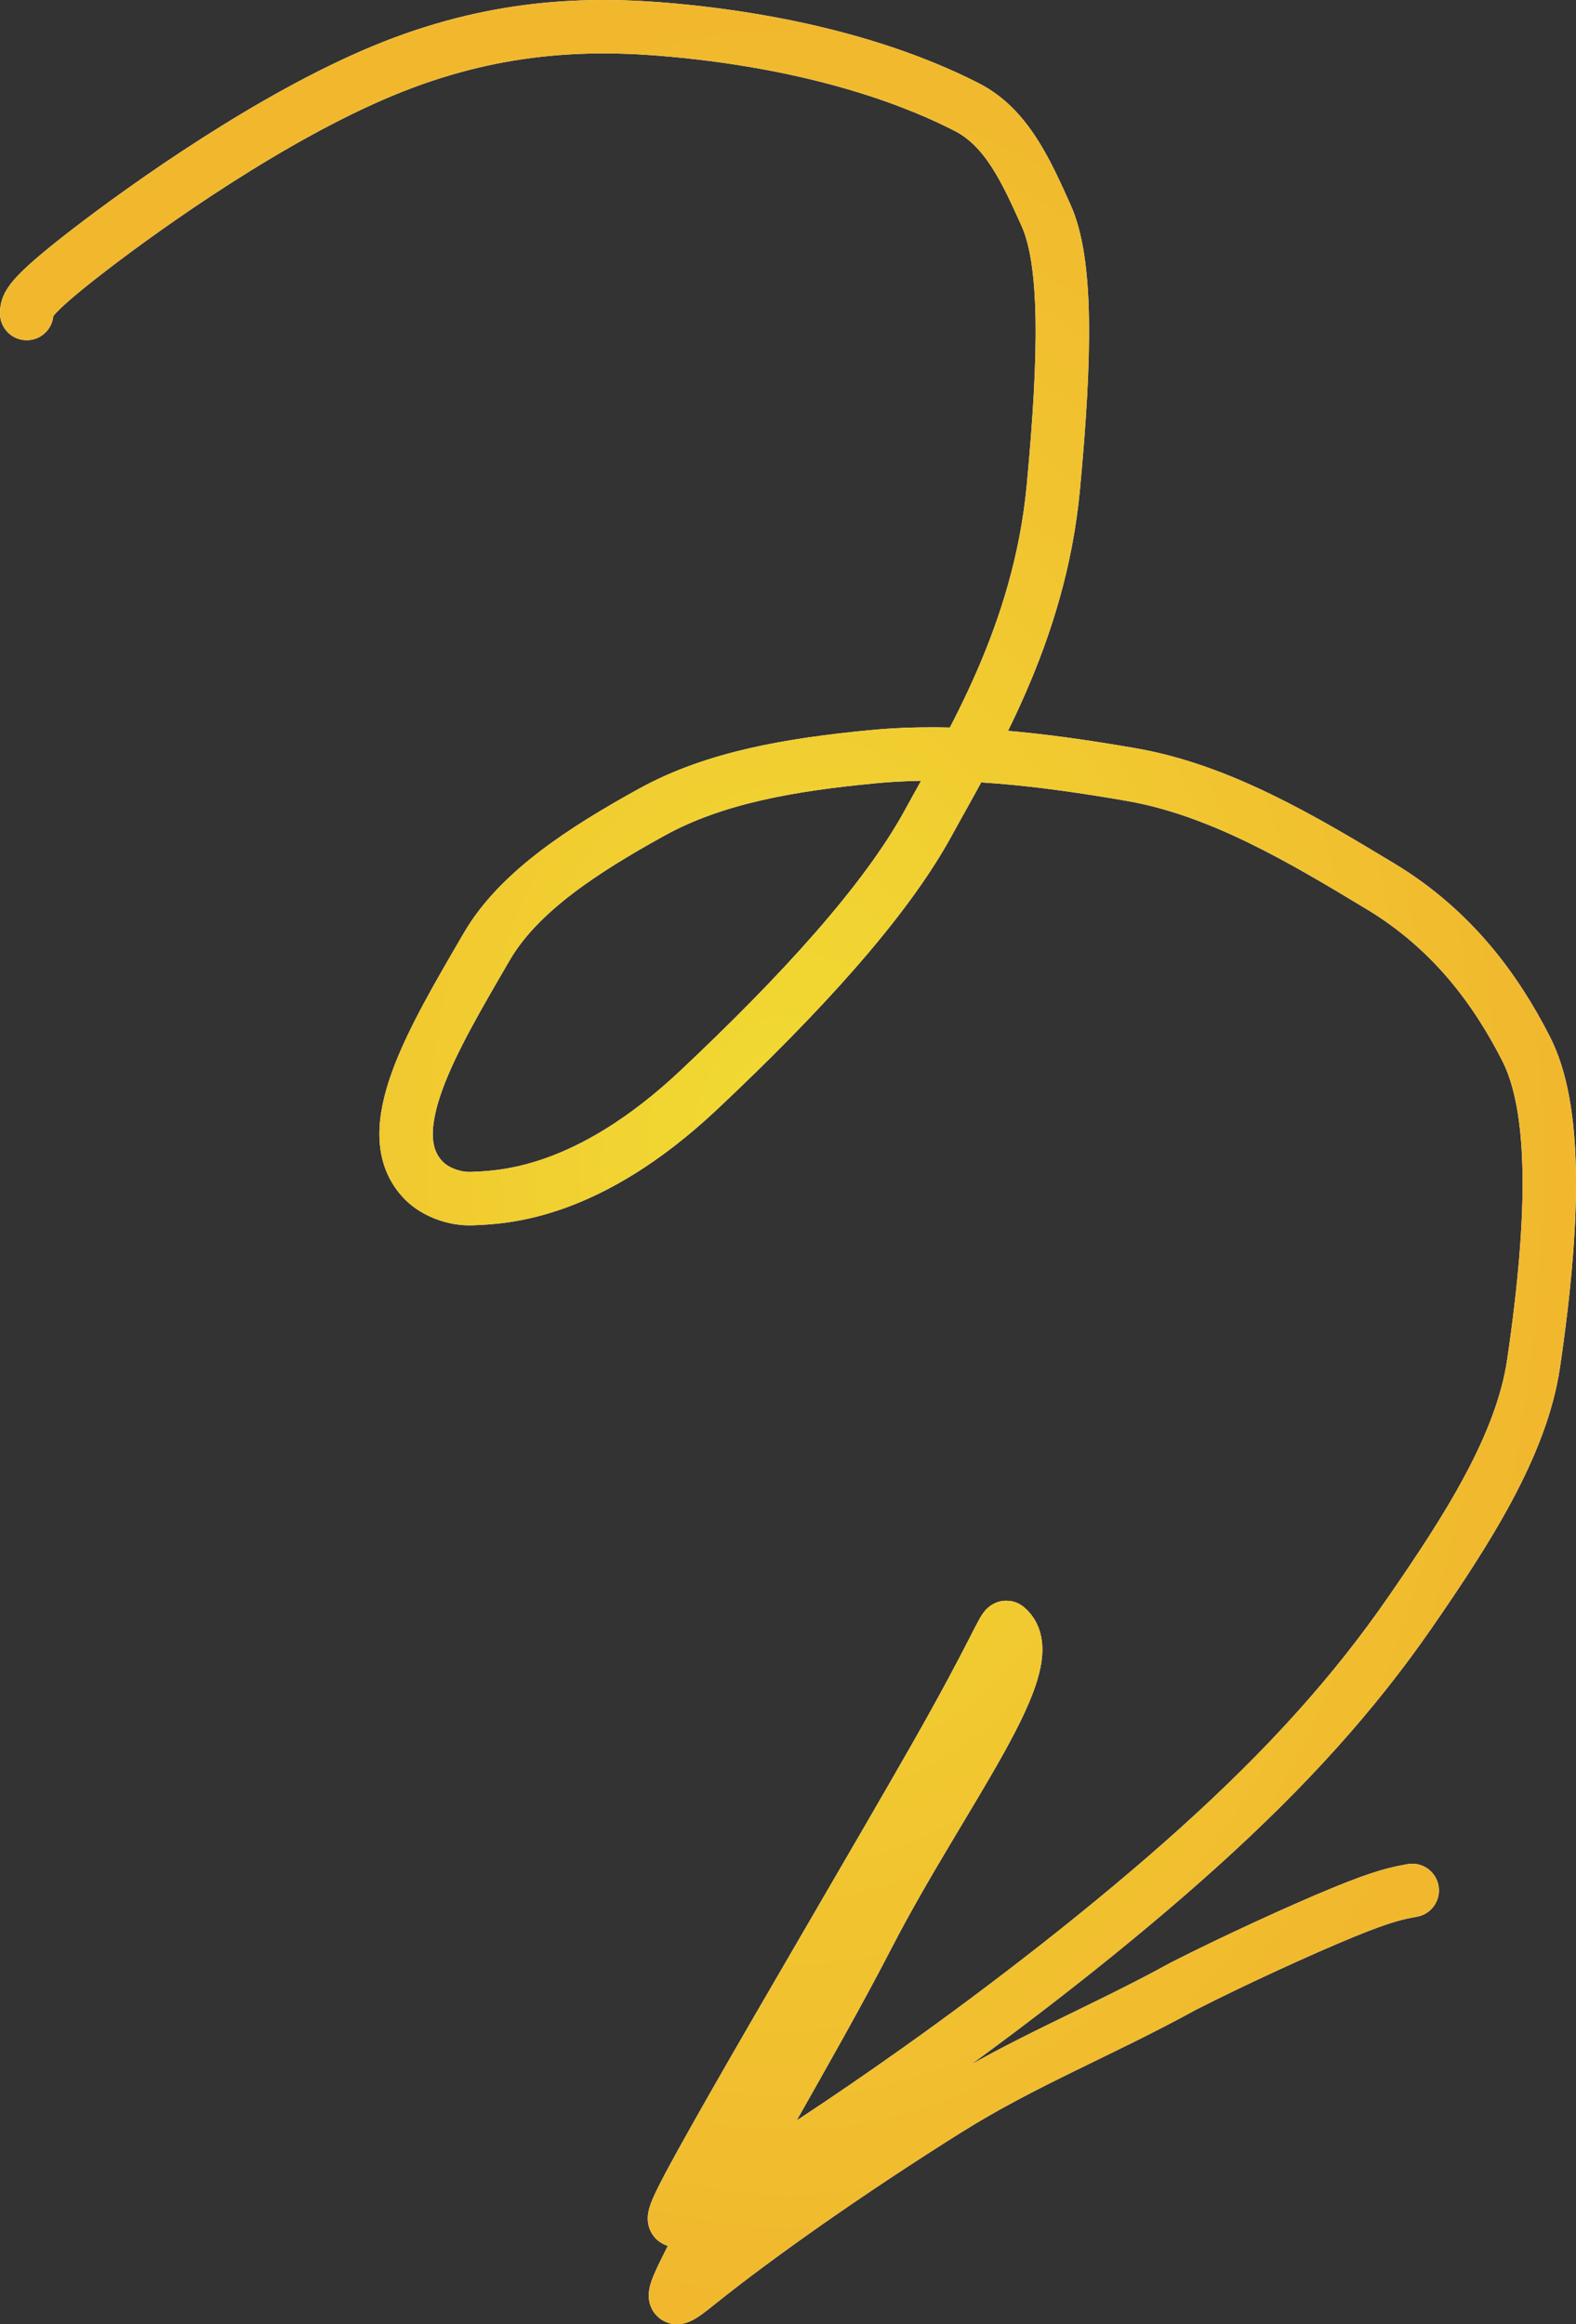
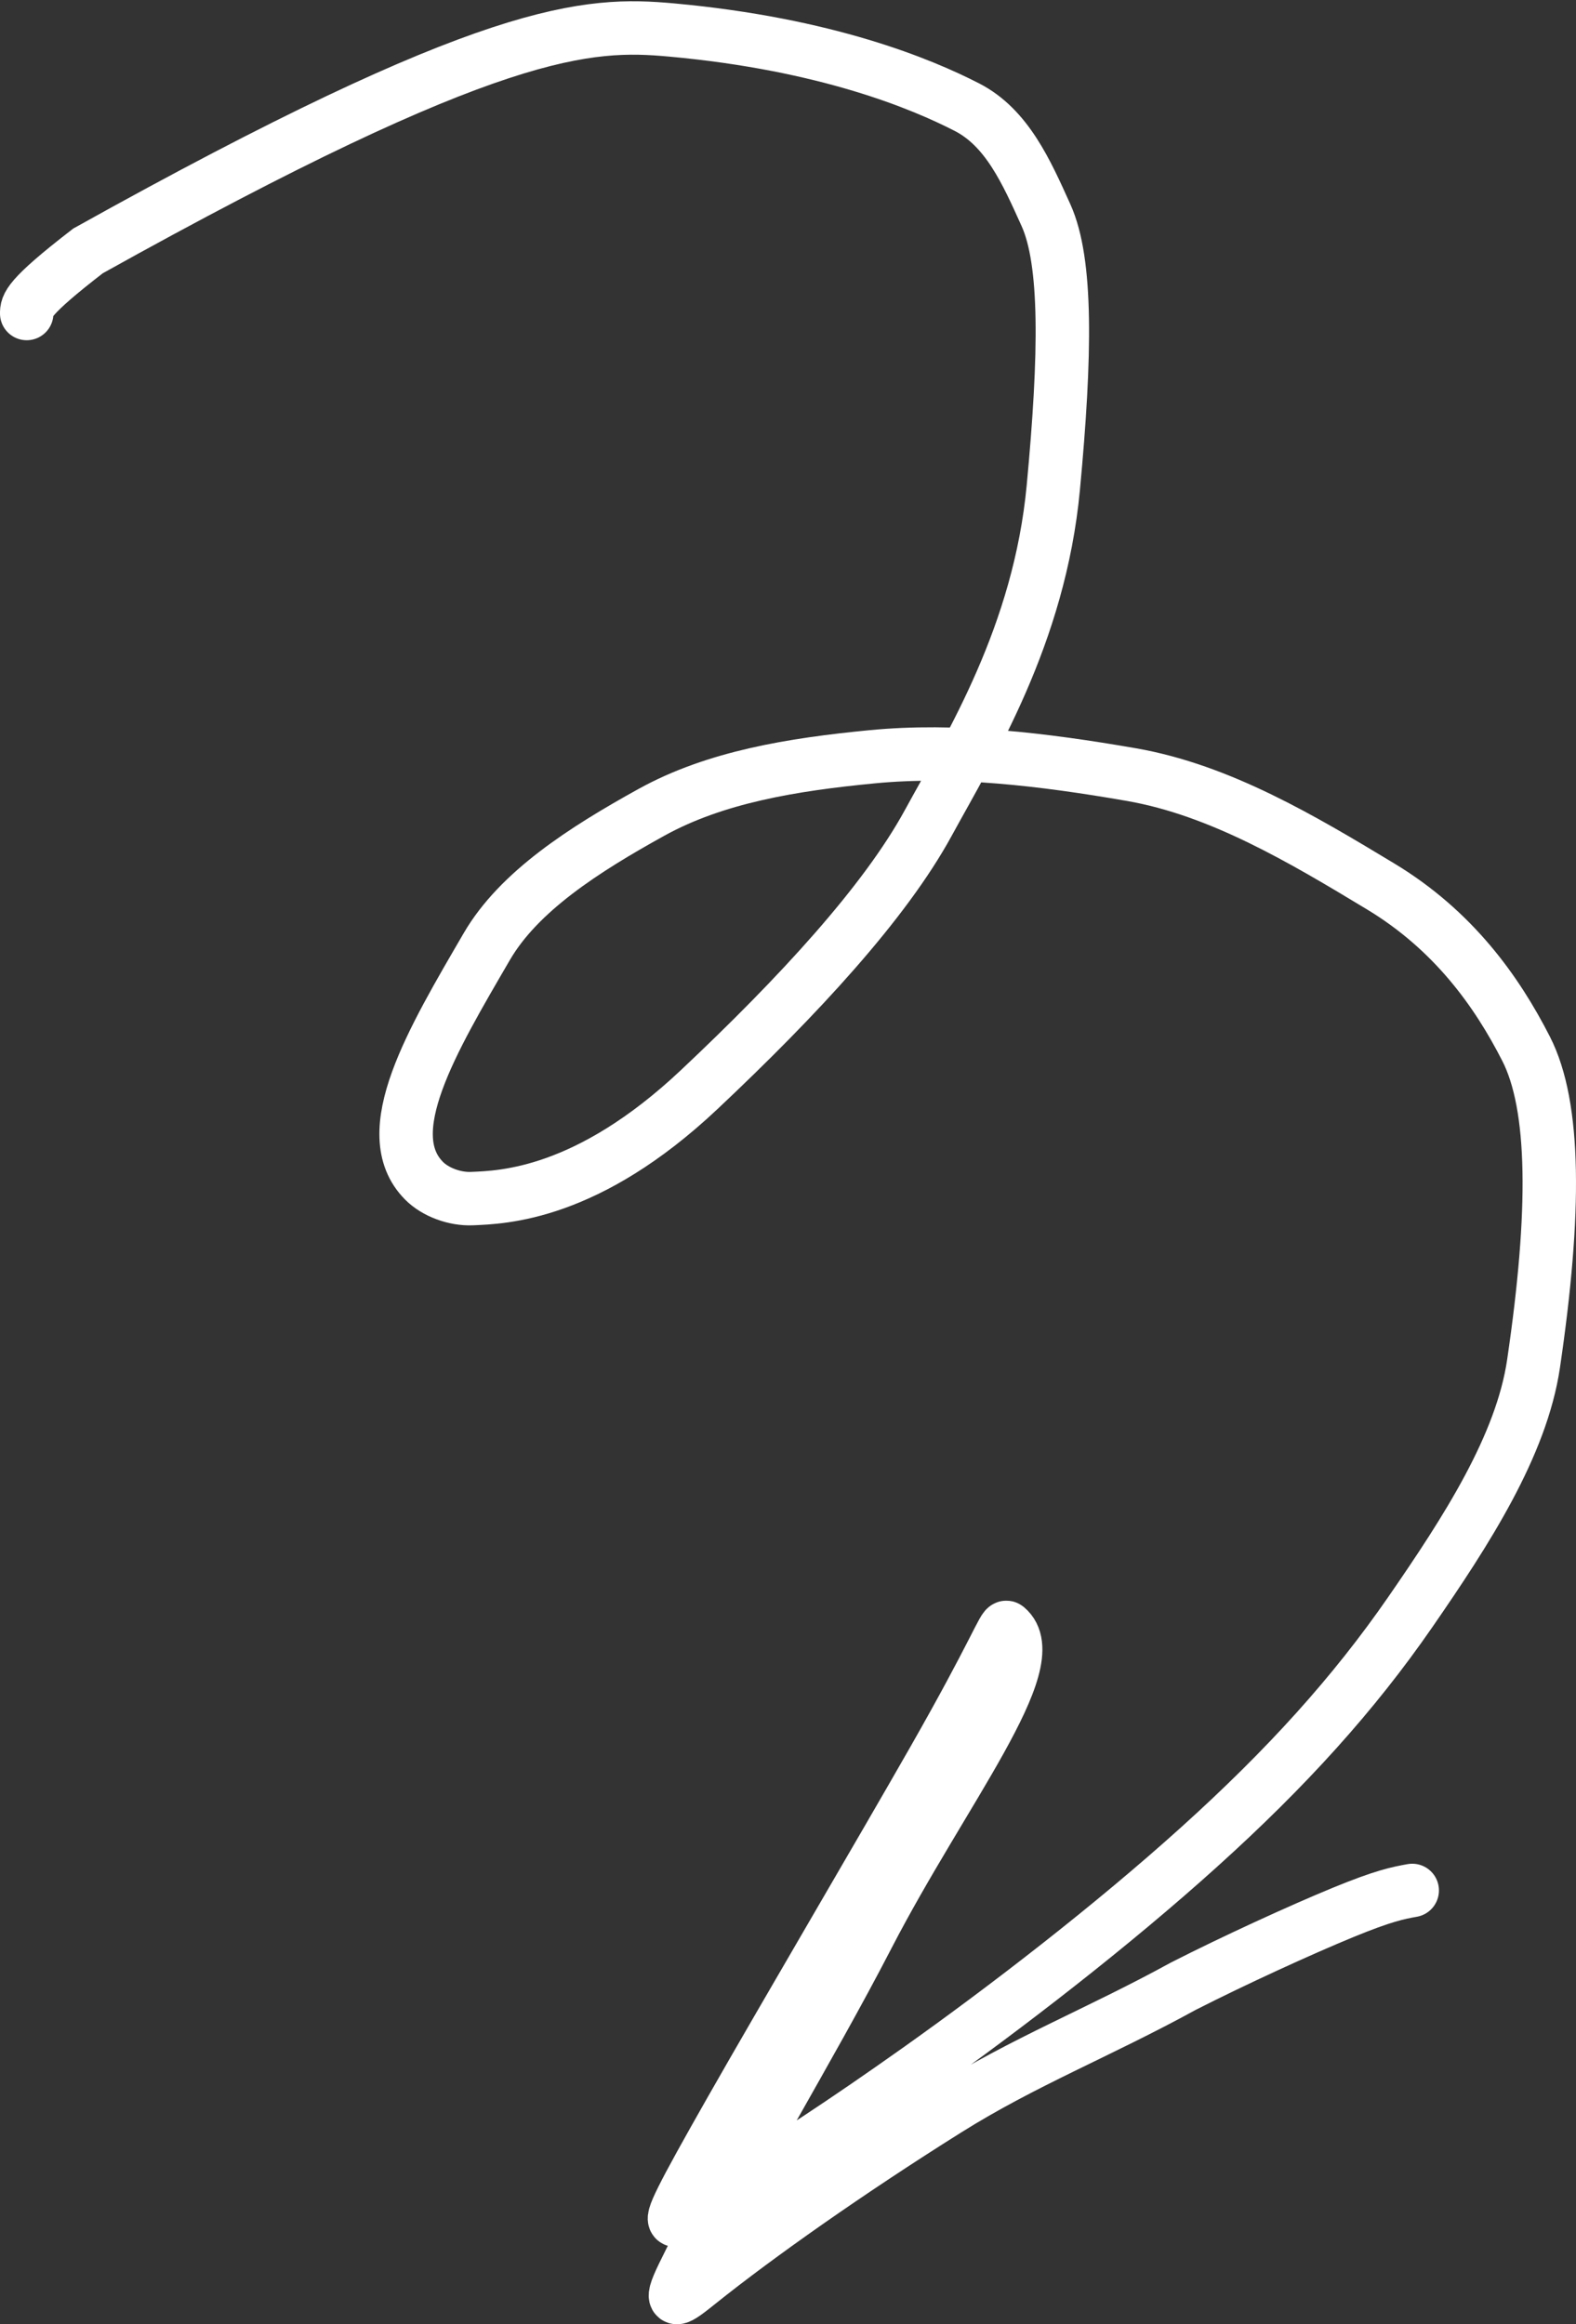
<svg xmlns="http://www.w3.org/2000/svg" width="59" height="87" viewBox="0 0 59 87" fill="none">
  <rect x="0" y="0" width="59" height="87" fill="#333333" stroke="none" />
-   <path d="M1 11.735C1 11.448 1 11.162 3.296 9.391C5.592 7.62 10.185 4.374 14.325 2.654C18.465 0.934 22.013 0.838 25.146 1.123C30.953 1.652 34.516 3.147 36.2 4.012C37.694 4.78 38.422 6.423 39.159 8.057C39.946 9.803 39.902 13.254 39.432 18.255C38.914 23.77 36.325 27.924 34.748 30.81C33.128 33.776 29.907 37.273 26.171 40.789C21.983 44.731 18.822 44.816 17.666 44.865C17.031 44.892 16.301 44.628 15.873 44.195C14.102 42.407 16.175 38.951 18.227 35.426C19.428 33.366 21.861 31.804 24.385 30.408C26.782 29.082 29.661 28.615 32.657 28.326C35.743 28.028 39.041 28.419 42.355 28.994C45.67 29.571 48.742 31.402 51.688 33.181C54.404 34.822 56.026 37.09 57.131 39.255C58.229 41.404 58.246 45.368 57.411 51.042C56.959 54.111 54.906 57.289 52.793 60.346C50.68 63.403 48.175 66.172 44.902 69.126C41.629 72.081 37.663 75.136 34.367 77.474C28.696 81.497 25.673 83.105 25.303 83.107C25.089 83.109 25.454 82.346 27.388 78.948C29.322 75.55 32.975 69.343 34.962 65.86C37.25 61.846 37.58 60.831 37.688 60.92C39.198 62.18 35.278 67.066 32.49 72.458C30.241 76.808 27.475 81.247 25.576 85.154C24.985 86.37 25.347 86.102 26.186 85.429C28.363 83.686 31.764 81.287 35.447 78.976C38.328 77.167 41.154 76.073 44.304 74.343C46.202 73.377 48.707 72.231 50.258 71.593C51.809 70.955 52.331 70.859 52.869 70.761" stroke="white" stroke-width="2" stroke-linecap="round" />
-   <path d="M1 11.735C1 11.448 1 11.162 3.296 9.391C5.592 7.62 10.185 4.374 14.325 2.654C18.465 0.934 22.013 0.838 25.146 1.123C30.953 1.652 34.516 3.147 36.2 4.012C37.694 4.78 38.422 6.423 39.159 8.057C39.946 9.803 39.902 13.254 39.432 18.255C38.914 23.77 36.325 27.924 34.748 30.81C33.128 33.776 29.907 37.273 26.171 40.789C21.983 44.731 18.822 44.816 17.666 44.865C17.031 44.892 16.301 44.628 15.873 44.195C14.102 42.407 16.175 38.951 18.227 35.426C19.428 33.366 21.861 31.804 24.385 30.408C26.782 29.082 29.661 28.615 32.657 28.326C35.743 28.028 39.041 28.419 42.355 28.994C45.67 29.571 48.742 31.402 51.688 33.181C54.404 34.822 56.026 37.09 57.131 39.255C58.229 41.404 58.246 45.368 57.411 51.042C56.959 54.111 54.906 57.289 52.793 60.346C50.68 63.403 48.175 66.172 44.902 69.126C41.629 72.081 37.663 75.136 34.367 77.474C28.696 81.497 25.673 83.105 25.303 83.107C25.089 83.109 25.454 82.346 27.388 78.948C29.322 75.55 32.975 69.343 34.962 65.86C37.25 61.846 37.58 60.831 37.688 60.92C39.198 62.18 35.278 67.066 32.49 72.458C30.241 76.808 27.475 81.247 25.576 85.154C24.985 86.37 25.347 86.102 26.186 85.429C28.363 83.686 31.764 81.287 35.447 78.976C38.328 77.167 41.154 76.073 44.304 74.343C46.202 73.377 48.707 72.231 50.258 71.593C51.809 70.955 52.331 70.859 52.869 70.761" stroke="url(#paint0_radial_22_259)" stroke-width="2" stroke-linecap="round" />
+   <path d="M1 11.735C1 11.448 1 11.162 3.296 9.391C18.465 0.934 22.013 0.838 25.146 1.123C30.953 1.652 34.516 3.147 36.2 4.012C37.694 4.78 38.422 6.423 39.159 8.057C39.946 9.803 39.902 13.254 39.432 18.255C38.914 23.77 36.325 27.924 34.748 30.81C33.128 33.776 29.907 37.273 26.171 40.789C21.983 44.731 18.822 44.816 17.666 44.865C17.031 44.892 16.301 44.628 15.873 44.195C14.102 42.407 16.175 38.951 18.227 35.426C19.428 33.366 21.861 31.804 24.385 30.408C26.782 29.082 29.661 28.615 32.657 28.326C35.743 28.028 39.041 28.419 42.355 28.994C45.67 29.571 48.742 31.402 51.688 33.181C54.404 34.822 56.026 37.09 57.131 39.255C58.229 41.404 58.246 45.368 57.411 51.042C56.959 54.111 54.906 57.289 52.793 60.346C50.68 63.403 48.175 66.172 44.902 69.126C41.629 72.081 37.663 75.136 34.367 77.474C28.696 81.497 25.673 83.105 25.303 83.107C25.089 83.109 25.454 82.346 27.388 78.948C29.322 75.55 32.975 69.343 34.962 65.86C37.25 61.846 37.58 60.831 37.688 60.92C39.198 62.18 35.278 67.066 32.49 72.458C30.241 76.808 27.475 81.247 25.576 85.154C24.985 86.37 25.347 86.102 26.186 85.429C28.363 83.686 31.764 81.287 35.447 78.976C38.328 77.167 41.154 76.073 44.304 74.343C46.202 73.377 48.707 72.231 50.258 71.593C51.809 70.955 52.331 70.859 52.869 70.761" stroke="white" stroke-width="2" stroke-linecap="round" />
  <defs>
    <radialGradient id="paint0_radial_22_259" cx="0" cy="0" r="1" gradientUnits="userSpaceOnUse" gradientTransform="translate(29.5 43.5) rotate(90) scale(42.5 28.5)">
      <stop stop-color="#F1DB32" />
      <stop offset="1" stop-color="#F1B82E" />
    </radialGradient>
  </defs>
</svg>